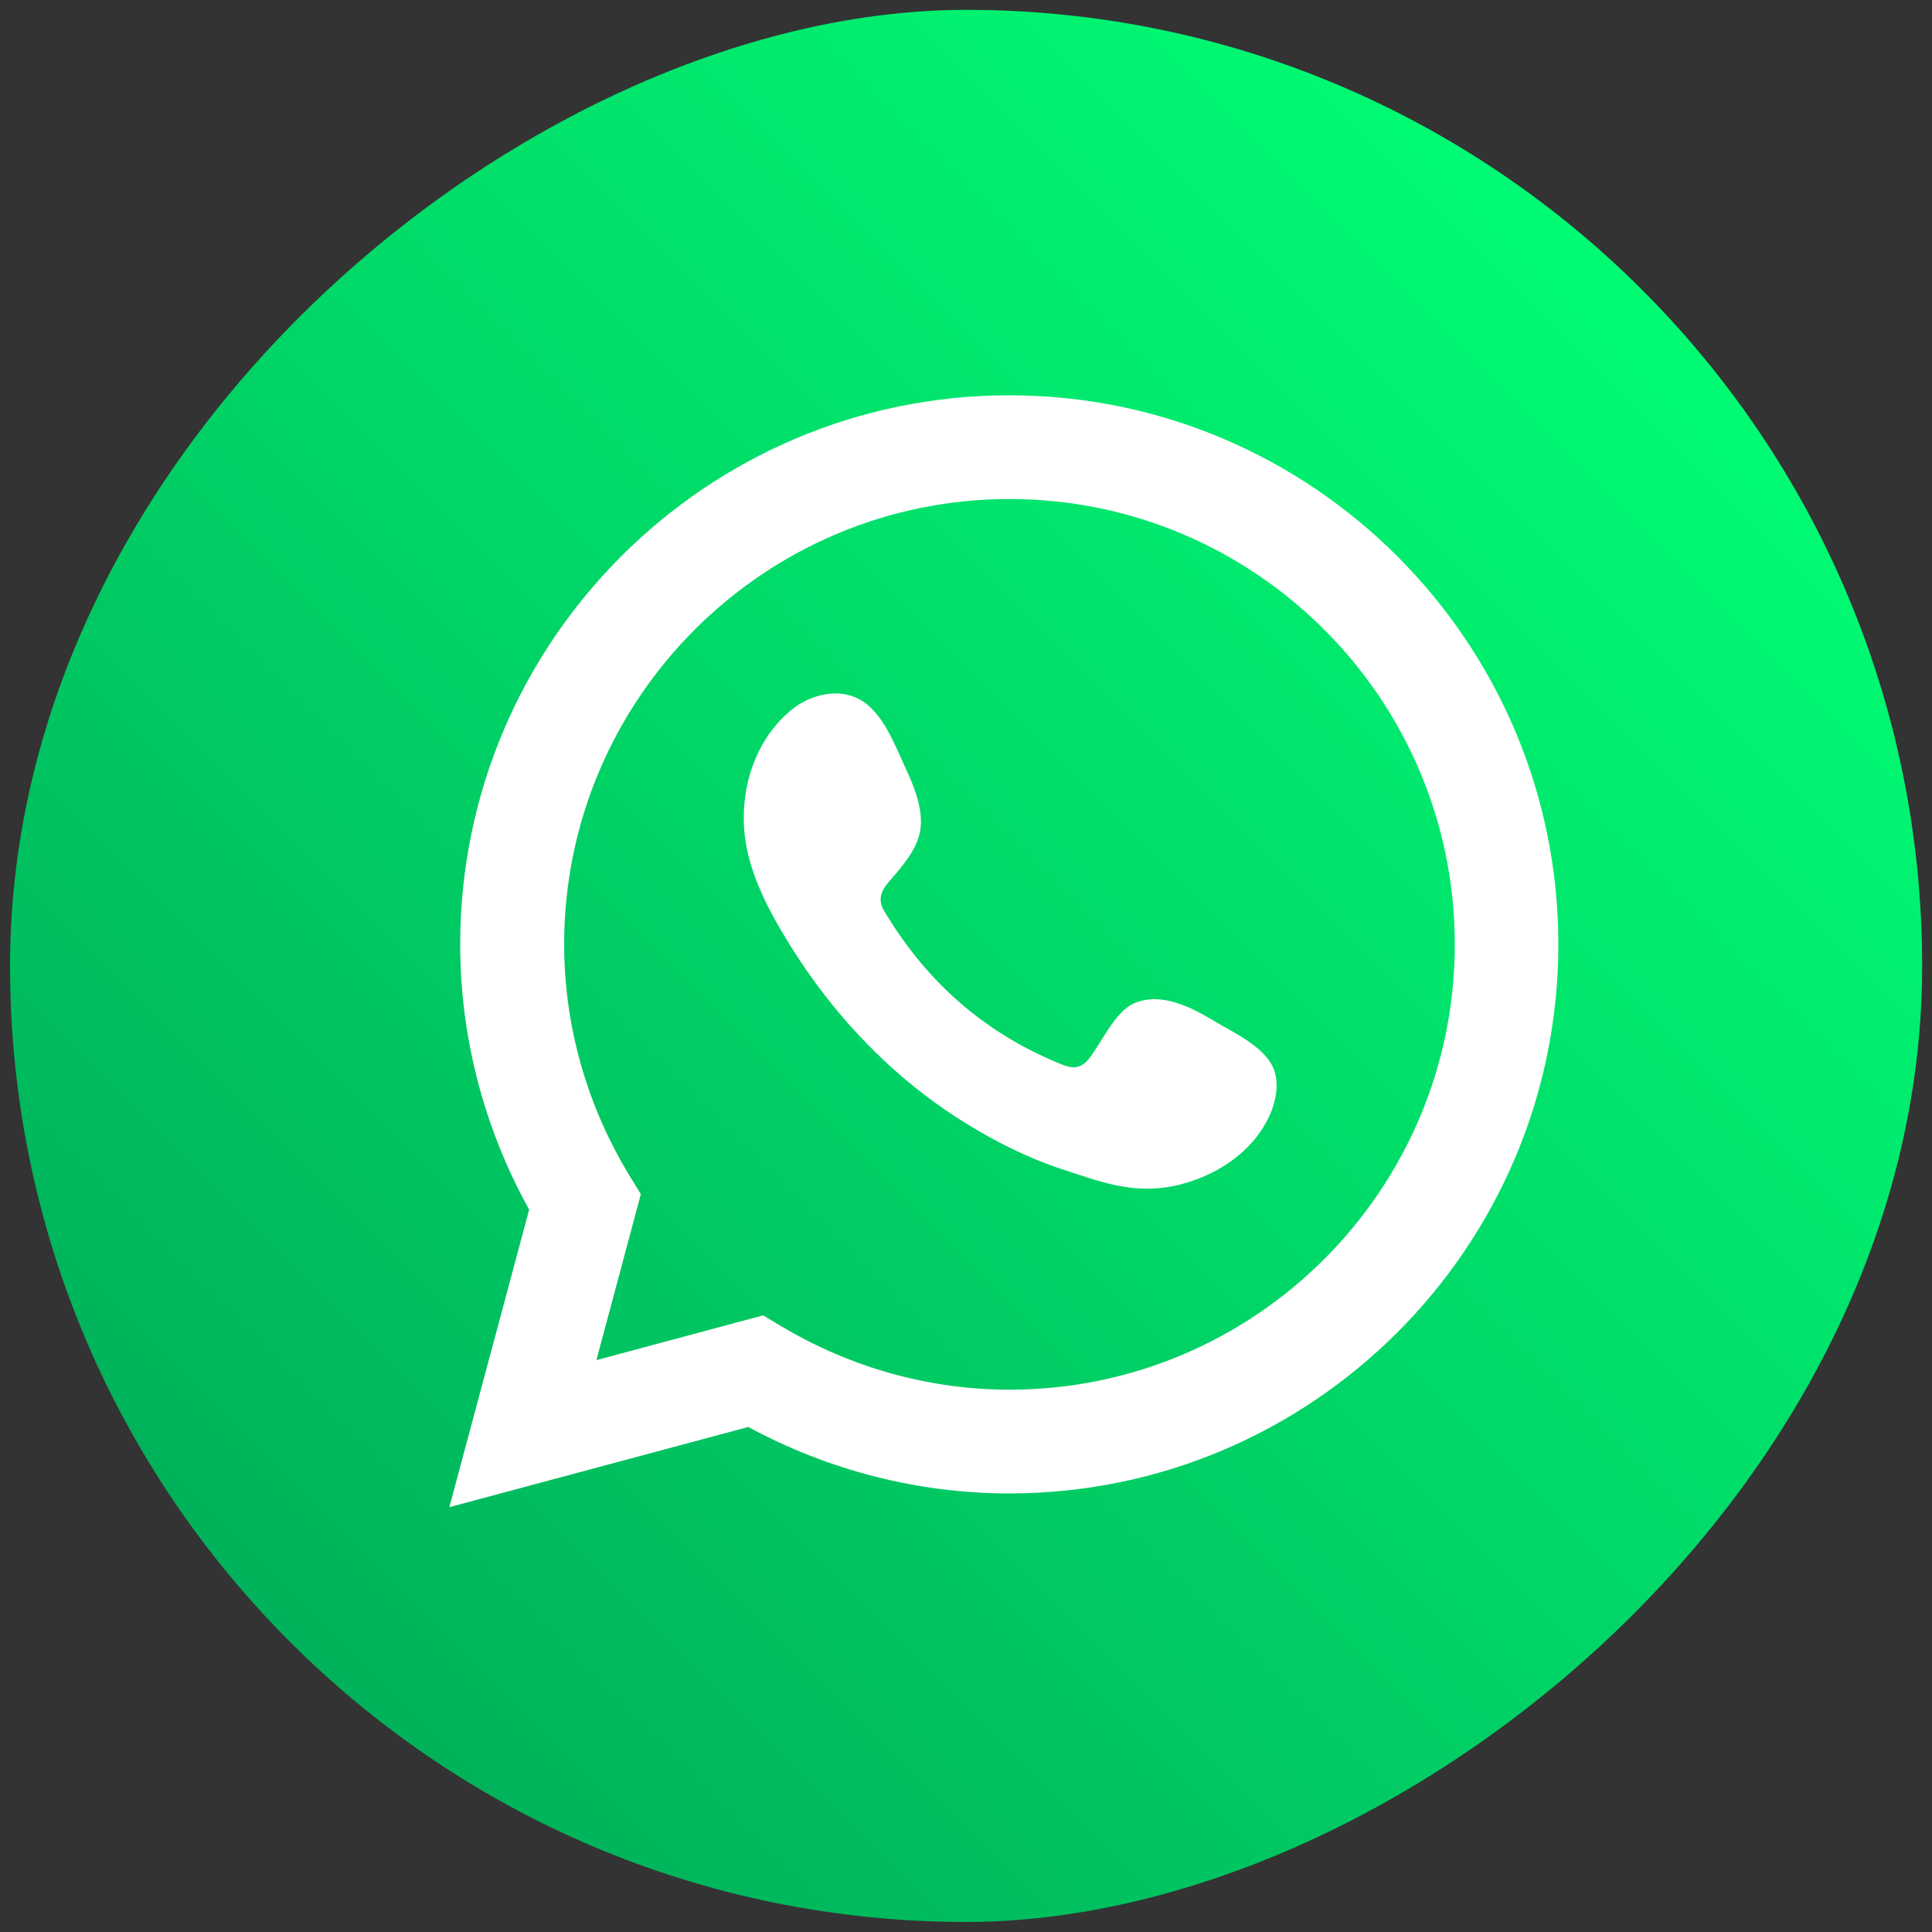
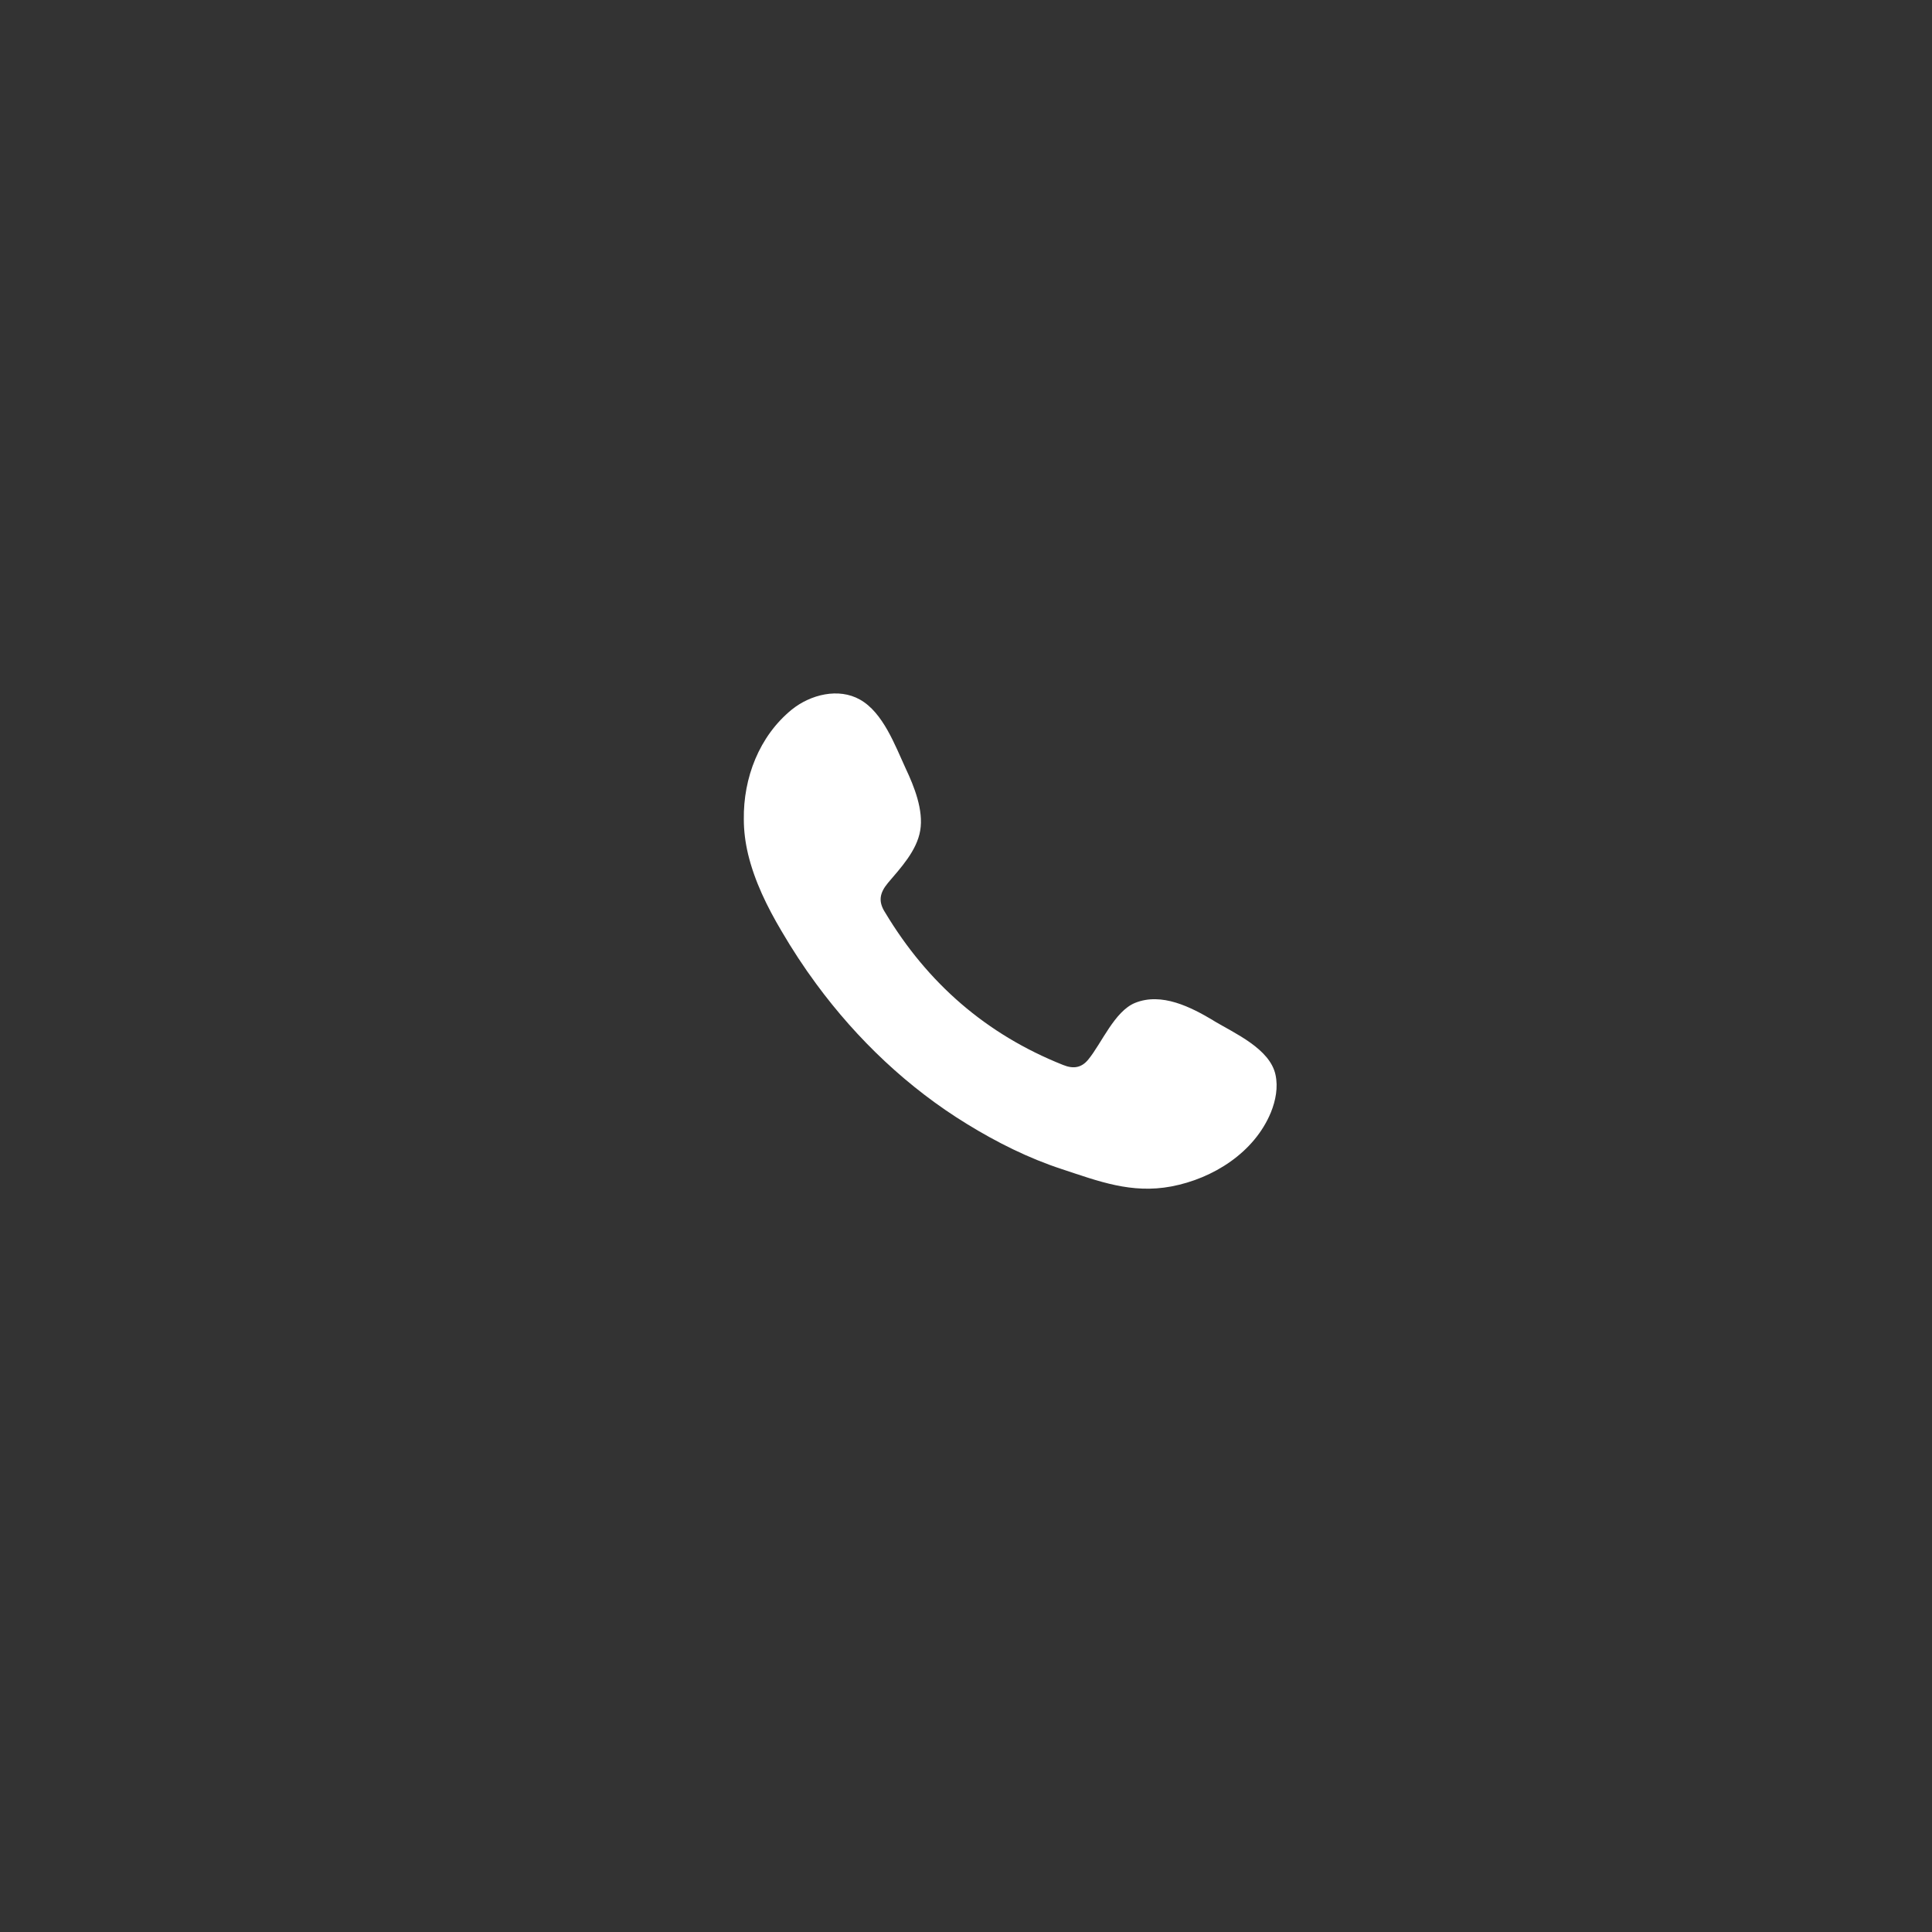
<svg xmlns="http://www.w3.org/2000/svg" viewBox="0 0 100 100">
  <rect x="0" y="0" width="100" height="100" fill="#333333" stroke="none" />
  <defs>
    <style> .cls-1 { fill-rule: evenodd; } .cls-1, .cls-2 { fill: #fff; } .cls-3 { fill: url(#Degradado_sin_nombre_8); } </style>
    <linearGradient id="Degradado_sin_nombre_8" data-name="Degradado sin nombre 8" x1="79.7" y1="-237.44" x2="149.6" y2="-167.54" gradientTransform="translate(-64.65 252.49)" gradientUnits="userSpaceOnUse">
      <stop offset="0" stop-color="#00fb73" />
      <stop offset="1" stop-color="#00b25b" />
    </linearGradient>
  </defs>
  <g>
    <g id="Capa_1">
      <g>
-         <rect class="cls-3" x=".51" y=".51" width="98.97" height="98.97" rx="49.49" ry="49.49" transform="translate(100 0) rotate(90)" />
-         <path class="cls-2" d="M23.26,78l4.13-15.39c-2.34-4.21-3.57-8.94-3.57-13.73,0-15.67,12.75-28.42,28.42-28.42s28.42,12.75,28.42,28.42-12.75,28.42-28.42,28.42c-4.71,0-9.35-1.19-13.51-3.44l-15.47,4.15ZM39.51,68.09l.97.58c3.58,2.13,7.65,3.26,11.77,3.26,12.71,0,23.05-10.34,23.05-23.05s-10.34-23.05-23.05-23.05-23.05,10.34-23.05,23.05c0,4.2,1.17,8.33,3.37,11.95l.6.98-2.3,8.59,8.64-2.32Z" />
        <path class="cls-1" d="M62.82,52.83c-1.17-.7-2.69-1.48-4.07-.92-1.06.43-1.73,2.09-2.42,2.93-.35.43-.77.5-1.31.28-3.97-1.58-7.01-4.23-9.2-7.88-.37-.57-.3-1.01.14-1.54.66-.78,1.49-1.66,1.67-2.71.18-1.05-.31-2.28-.75-3.21-.55-1.19-1.17-2.9-2.37-3.57-1.1-.62-2.55-.27-3.53.52-1.69,1.38-2.51,3.54-2.48,5.68,0,.61.08,1.21.22,1.8.34,1.41.99,2.73,1.73,3.98.55.94,1.15,1.86,1.8,2.74,2.12,2.88,4.76,5.39,7.82,7.26,1.53.94,3.17,1.76,4.88,2.32,1.91.63,3.61,1.29,5.68.9,2.16-.41,4.29-1.75,5.15-3.83.25-.62.38-1.3.24-1.95-.29-1.35-2.12-2.15-3.21-2.8Z" />
      </g>
    </g>
  </g>
</svg>